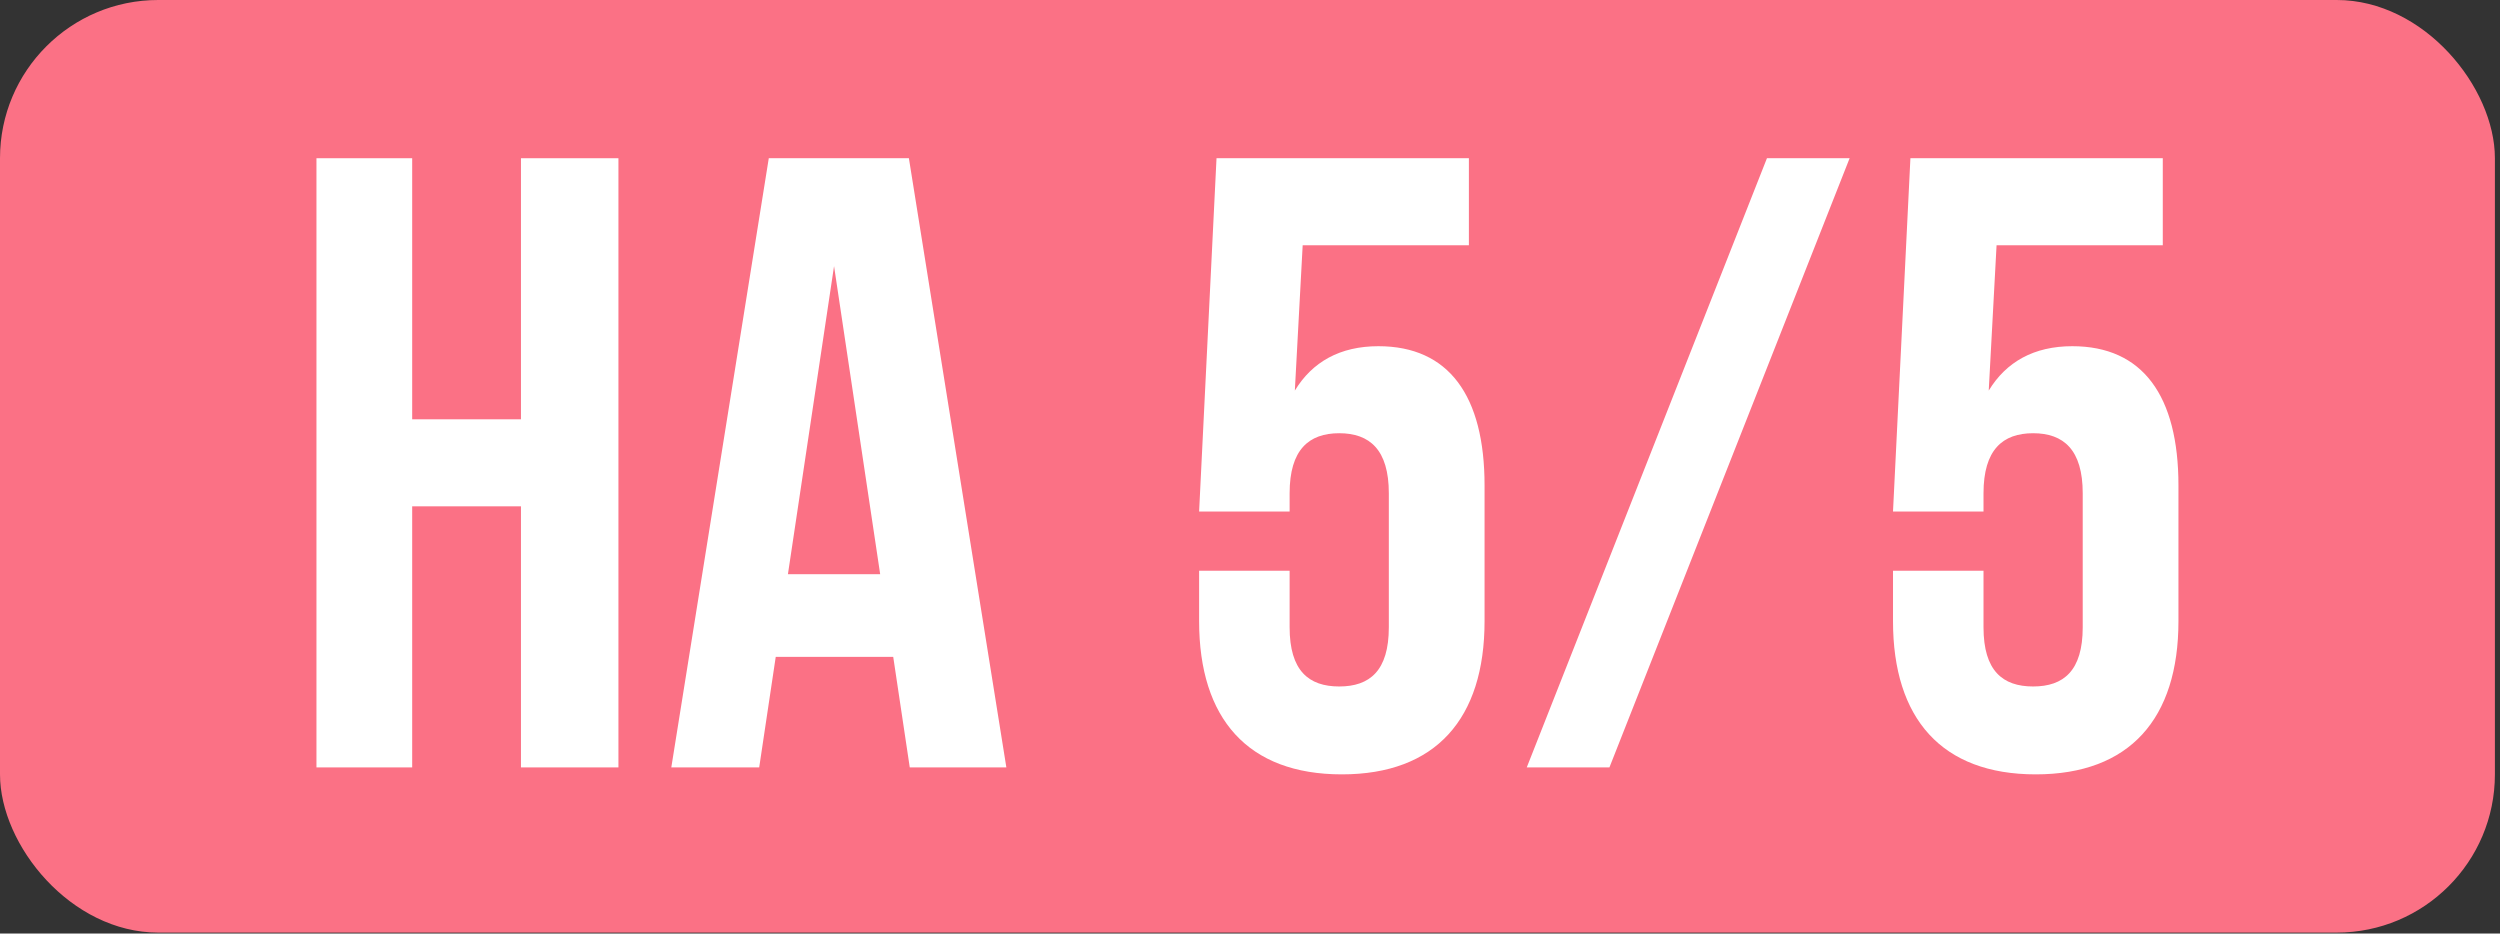
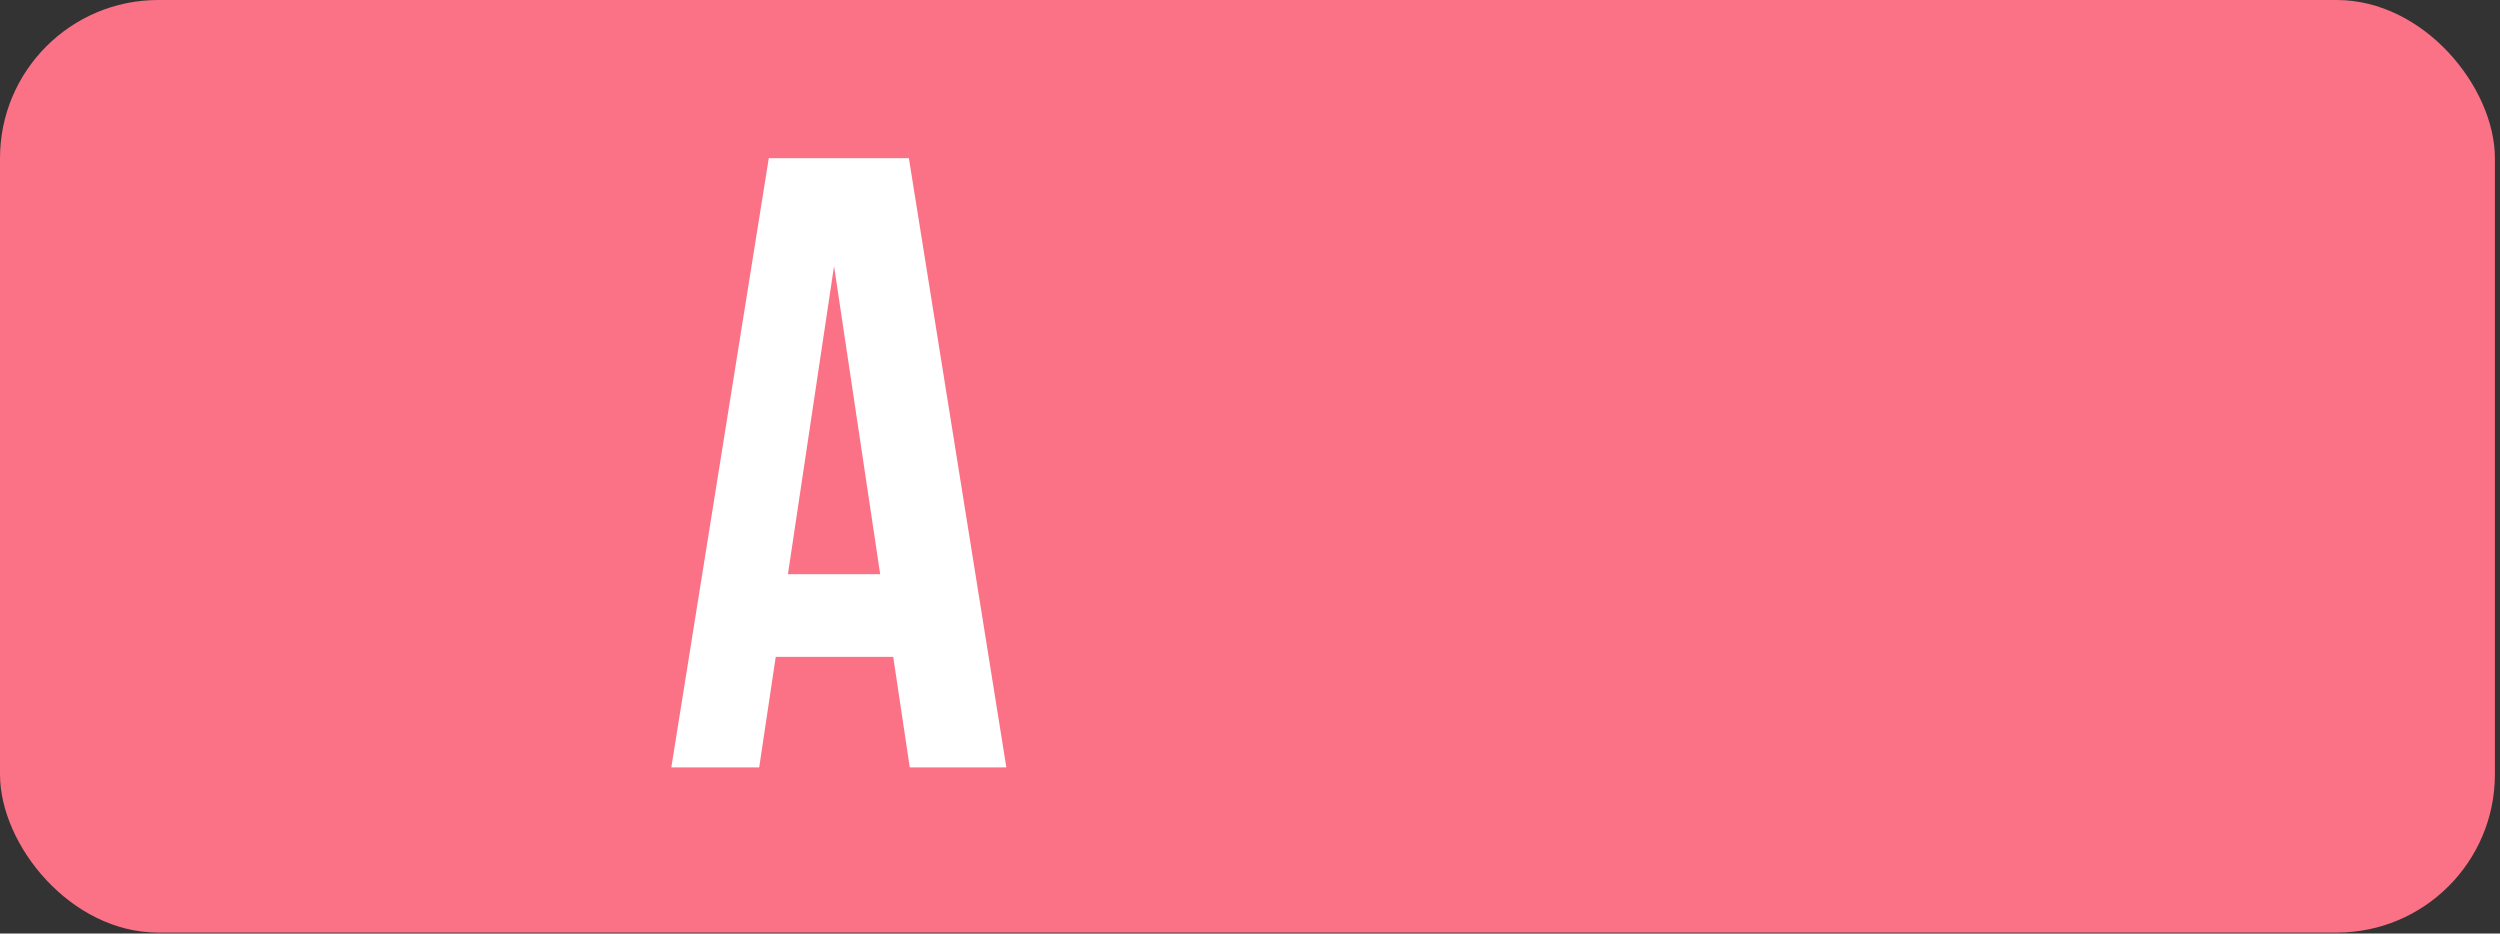
<svg xmlns="http://www.w3.org/2000/svg" width="316" height="118" viewBox="0 0 316 118" fill="none">
  <rect x="0" y="0" width="316" height="118" fill="#333333" stroke="none" />
  <rect width="315.356" height="117.88" rx="20" fill="#FB7185" />
-   <path d="M239.276 72.14H250.716V79.29C250.716 84.79 253.136 86.77 256.986 86.77C260.836 86.77 263.256 84.79 263.256 79.29V62.35C263.256 56.85 260.836 54.76 256.986 54.76C253.136 54.76 250.716 56.85 250.716 62.35V64.66H239.276L241.476 20H273.376V31H252.366L251.376 49.37C253.576 45.74 257.096 43.76 261.936 43.76C270.846 43.76 275.356 50.03 275.356 61.36V78.52C275.356 90.84 269.196 97.88 257.316 97.88C245.436 97.88 239.276 90.84 239.276 78.52V72.14Z" fill="white" />
-   <path d="M192.982 97L223.342 20H233.792L203.432 97H192.982Z" fill="white" />
-   <path d="M151.568 72.14H163.008V79.29C163.008 84.79 165.428 86.77 169.278 86.77C173.128 86.77 175.548 84.79 175.548 79.29V62.35C175.548 56.85 173.128 54.76 169.278 54.76C165.428 54.76 163.008 56.85 163.008 62.35V64.66H151.568L153.768 20H185.668V31H164.658L163.668 49.37C165.868 45.74 169.388 43.76 174.228 43.76C183.138 43.76 187.648 50.03 187.648 61.36V78.52C187.648 90.84 181.488 97.88 169.608 97.88C157.728 97.88 151.568 90.84 151.568 78.52V72.14Z" fill="white" />
  <path d="M114.884 20L127.204 97H114.994L112.904 83.03H98.053L95.963 97H84.853L97.174 20H114.884ZM105.424 33.64L99.594 72.58H111.254L105.424 33.64Z" fill="white" />
-   <path d="M52.1 64V97H40V20H52.1V53H65.85V20H78.17V97H65.85V64H52.1Z" fill="white" />
</svg>